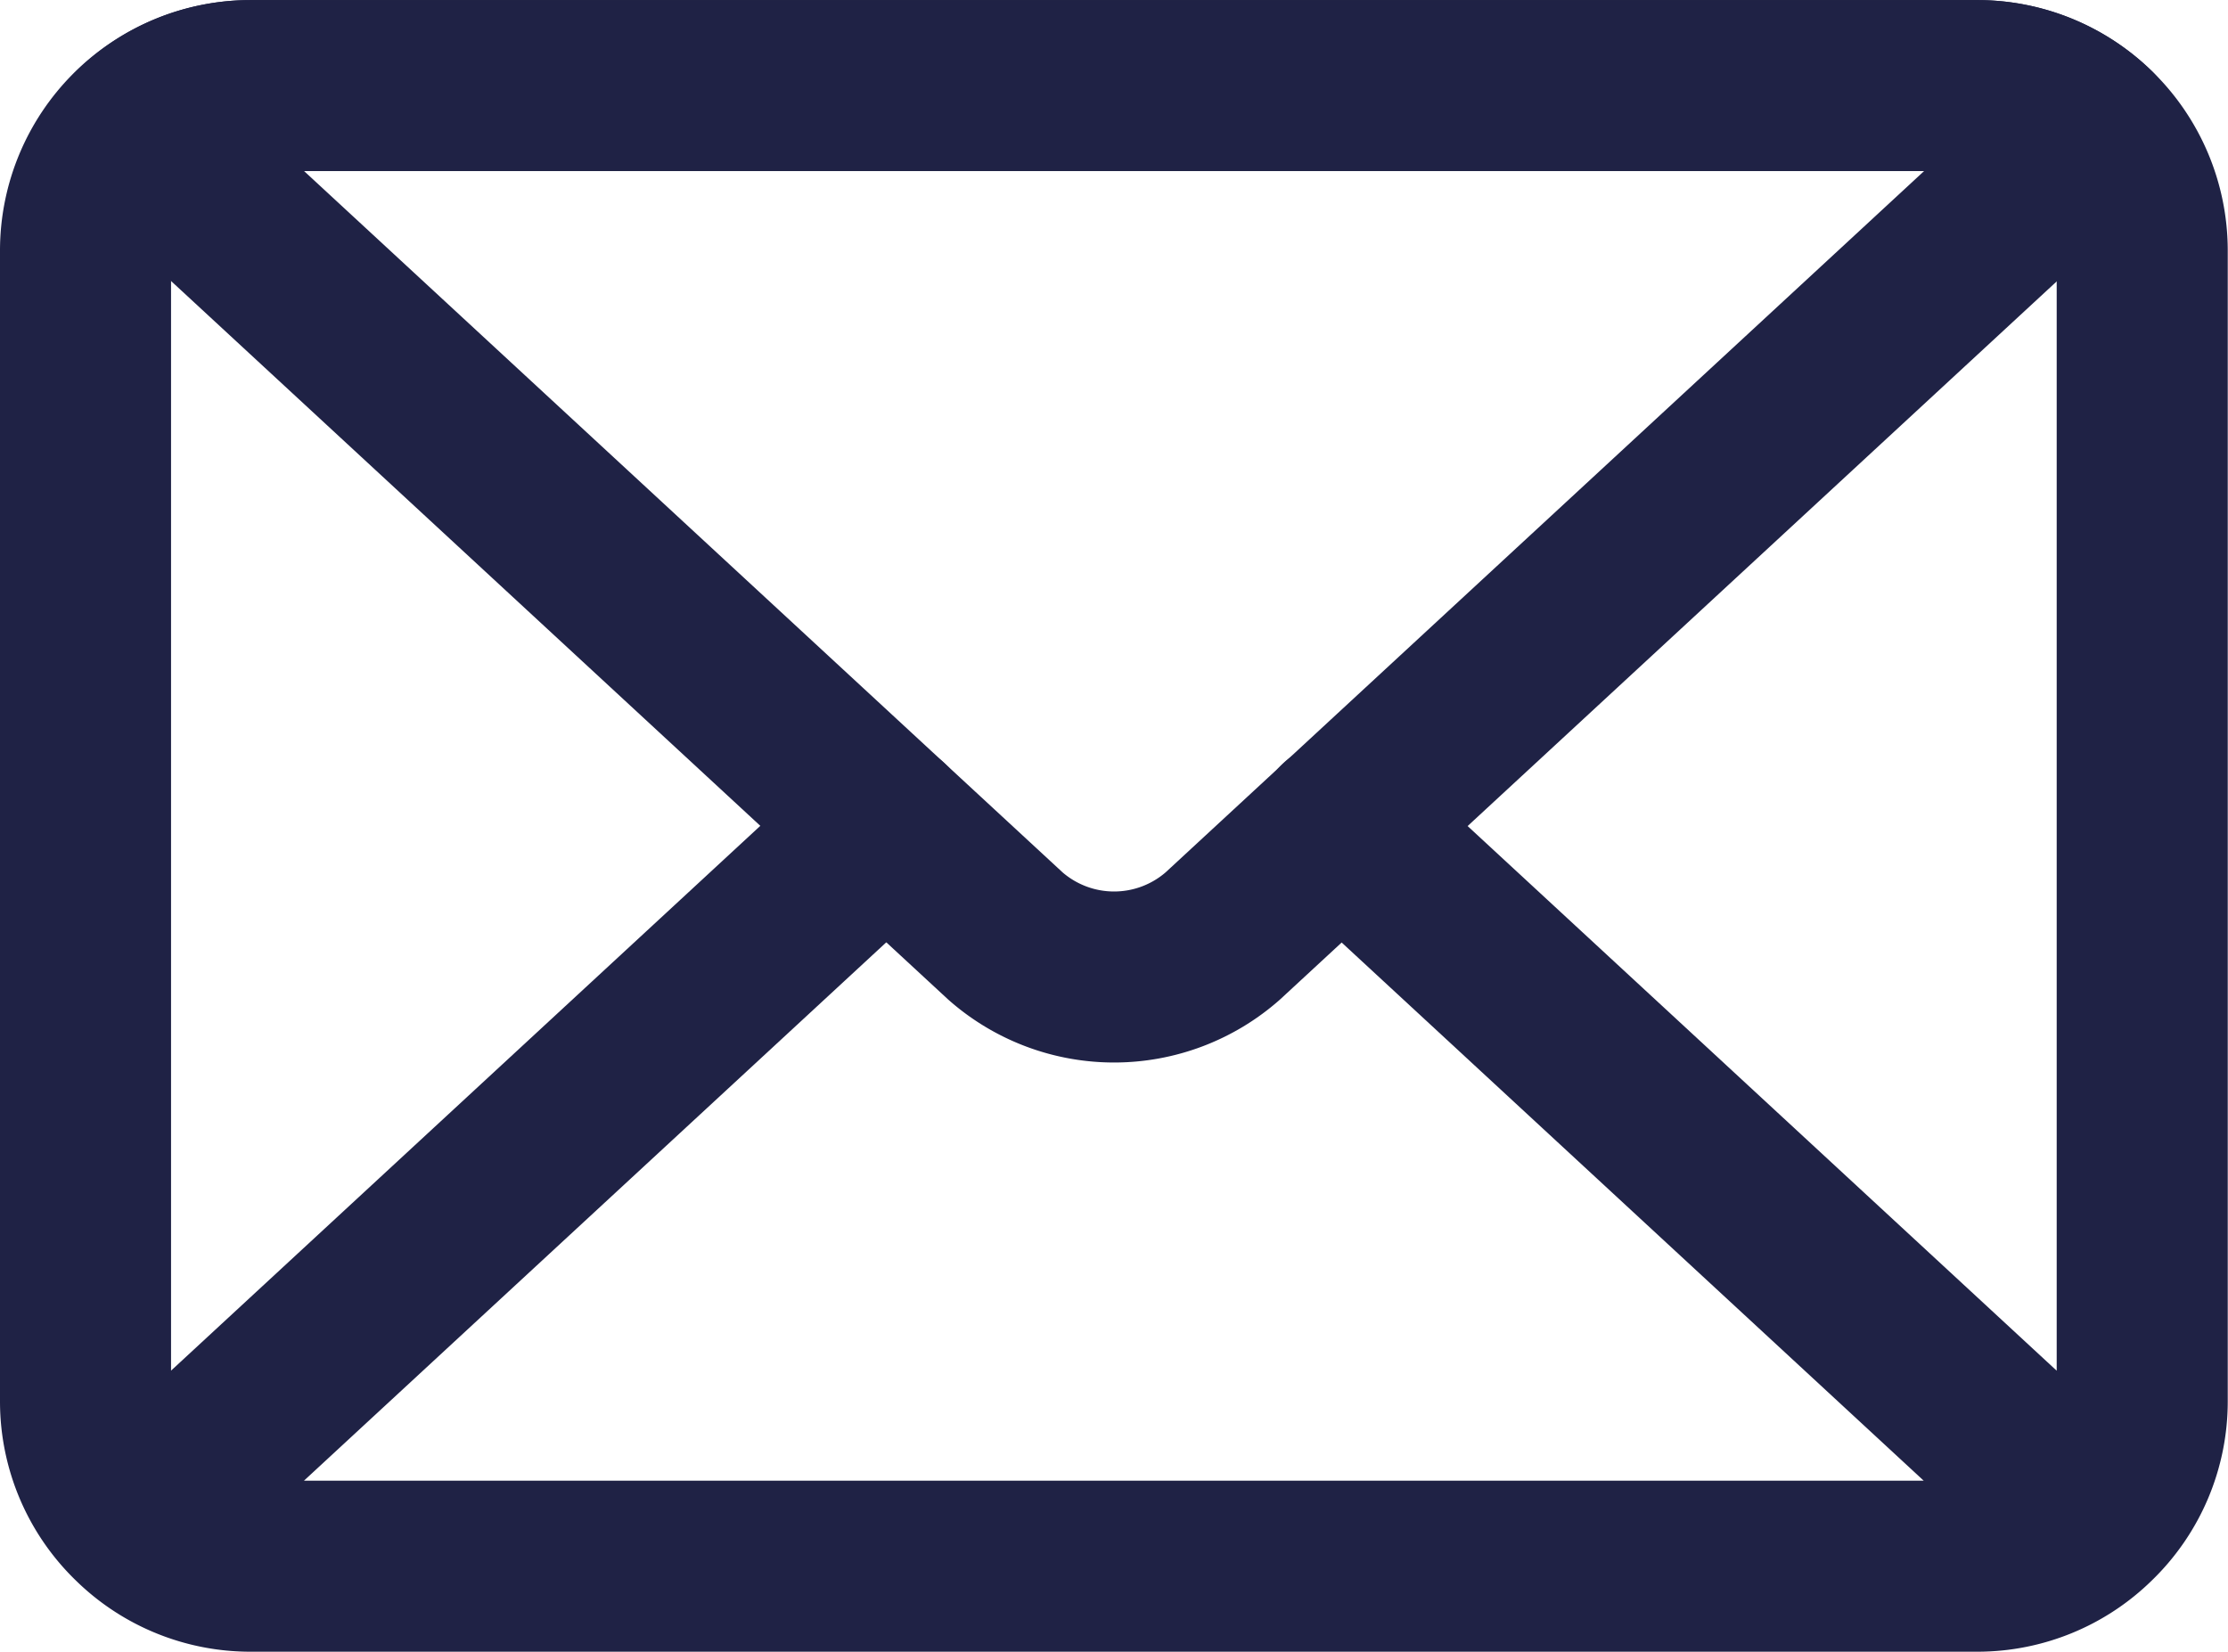
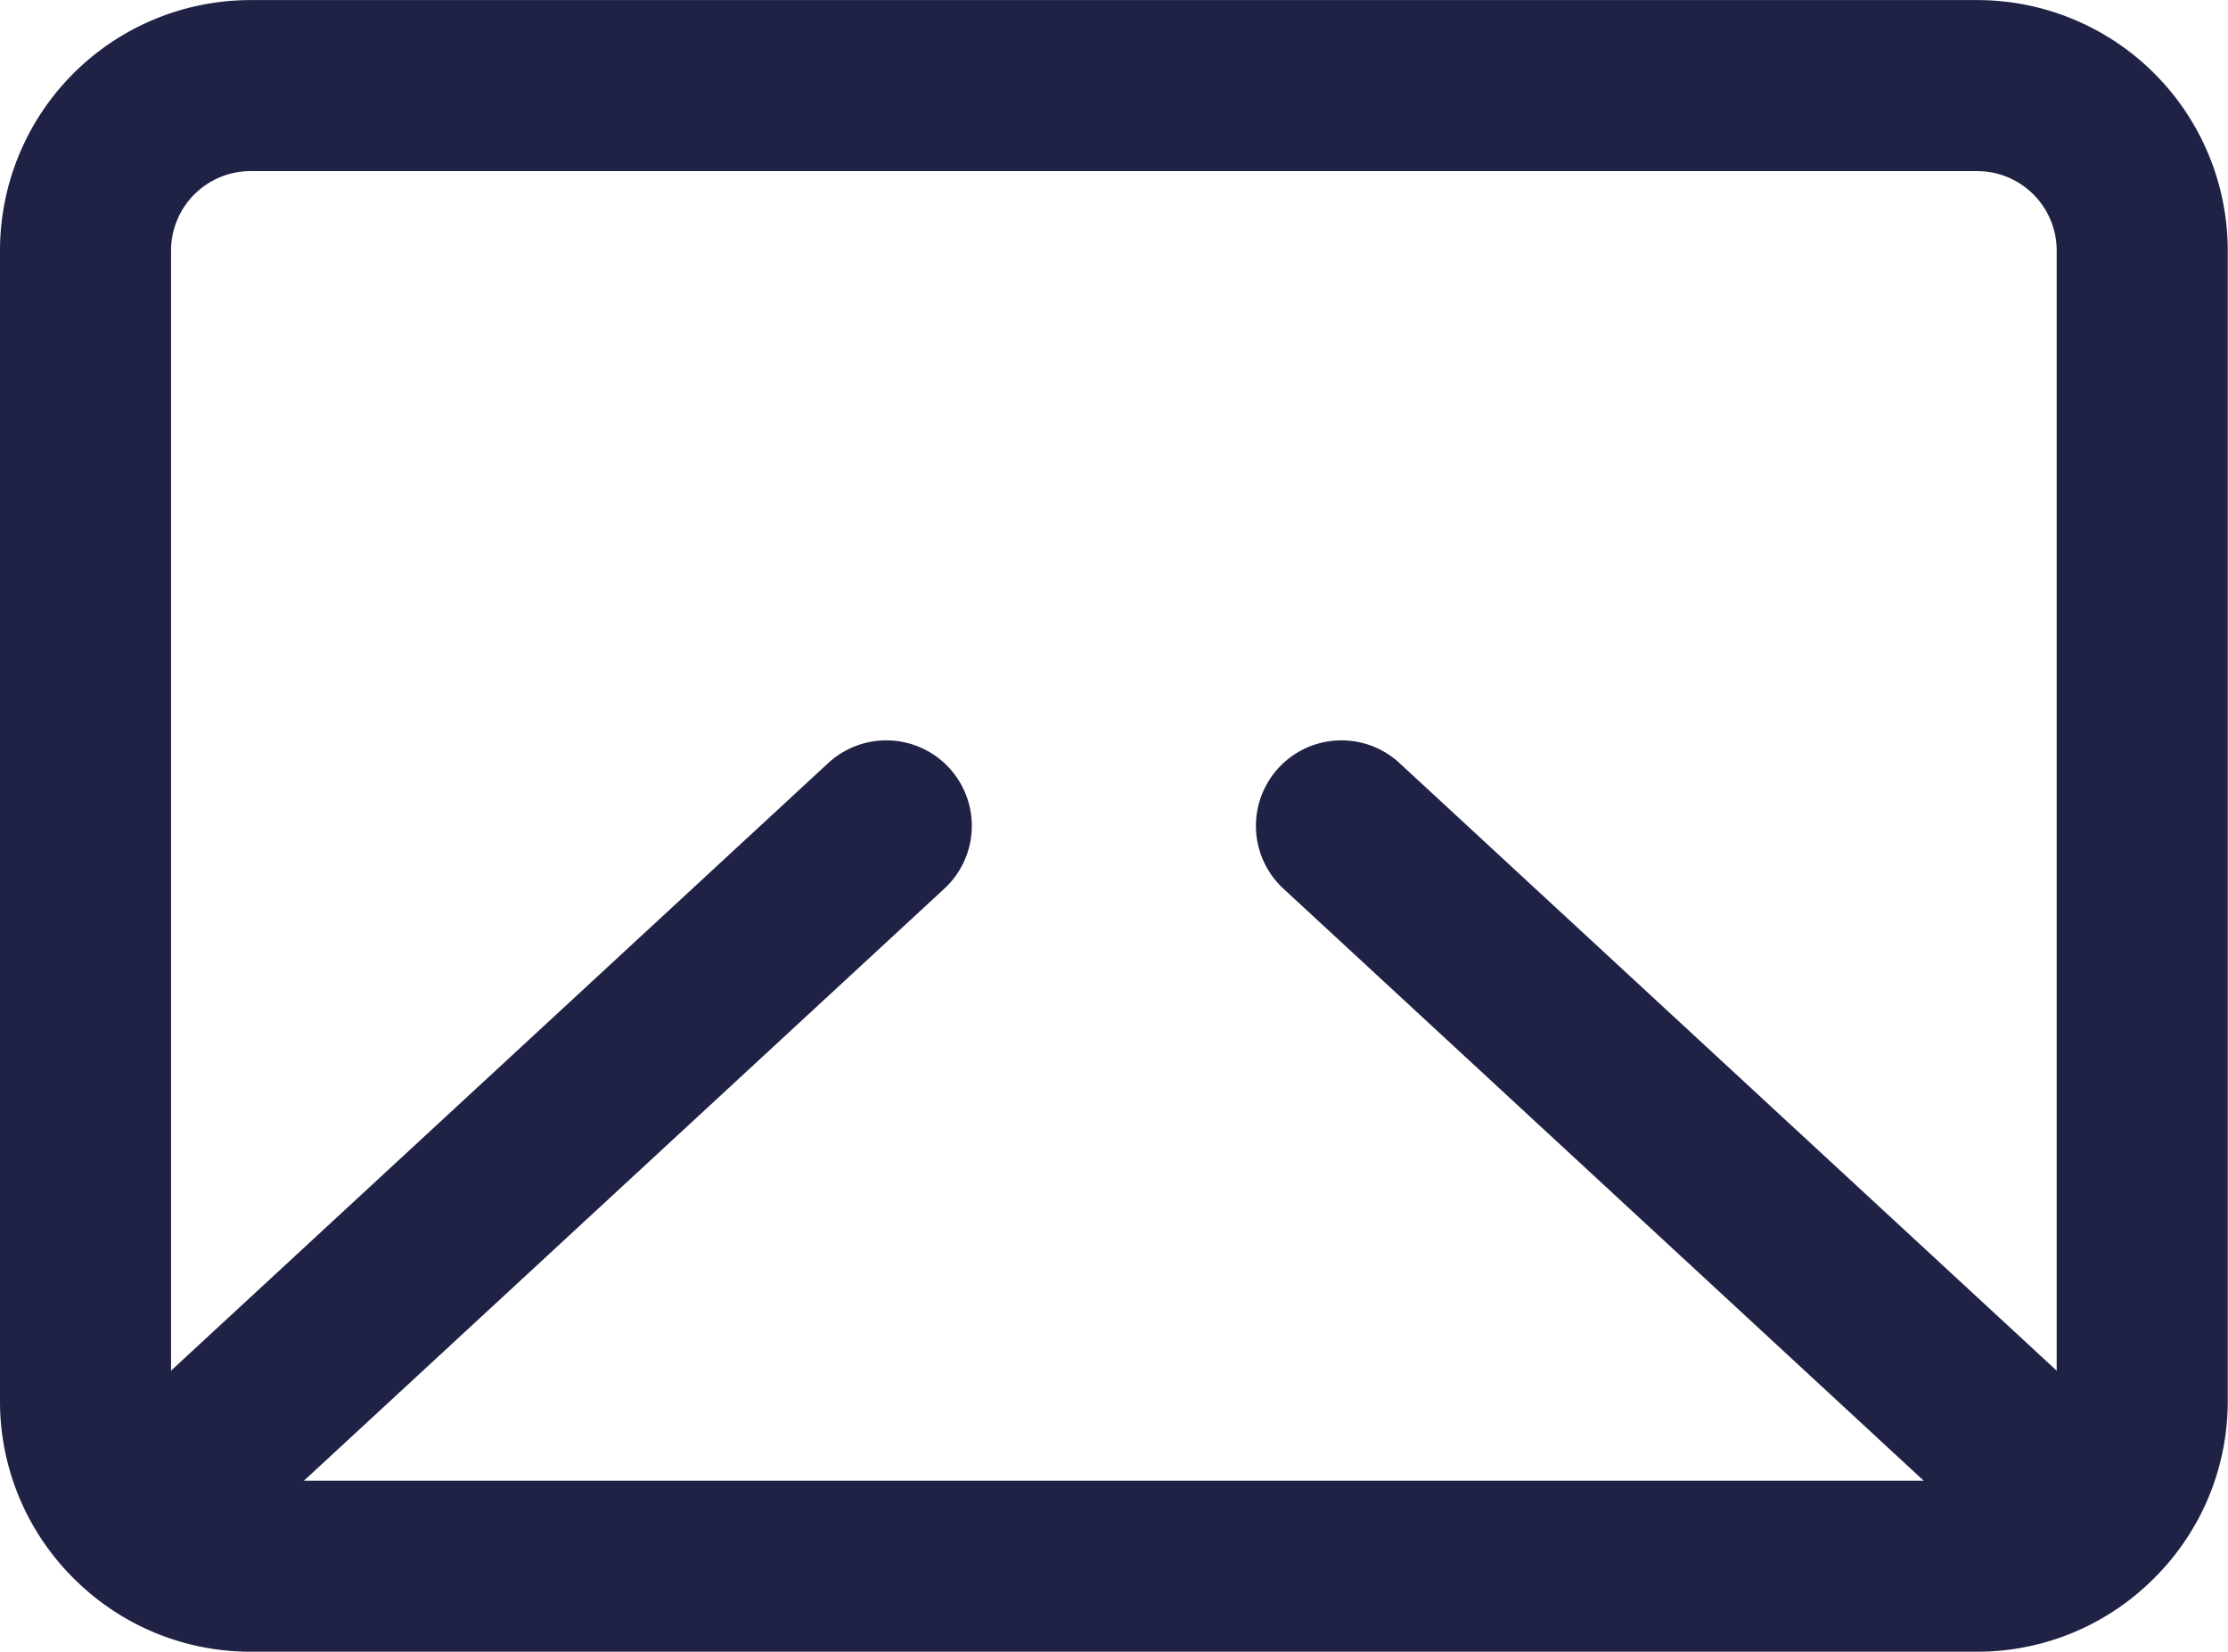
<svg xmlns="http://www.w3.org/2000/svg" width="26.051" height="19.316">
  <g data-name="Group 164" fill="none" stroke="#1f2245" stroke-linecap="round" stroke-linejoin="round" stroke-width="2">
    <path data-name="Path 40" d="M23.127 1.001h-20.2A1.93 1.93 0 001 2.924v13.468a1.916 1.916 0 00.589 1.379l8.774-8.113-8.774 8.113a1.915 1.915 0 001.335.545h20.2a1.914 1.914 0 001.334-.545l-8.773-8.113 8.773 8.113a1.914 1.914 0 00.59-1.379V2.924a1.93 1.93 0 00-1.921-1.923z" />
-     <path data-name="Path 41" d="M14.296 10.947l10.165-9.4a1.915 1.915 0 00-1.334-.546h-20.2a1.915 1.915 0 00-1.335.546l10.165 9.4a1.923 1.923 0 002.539 0z" />
  </g>
</svg>